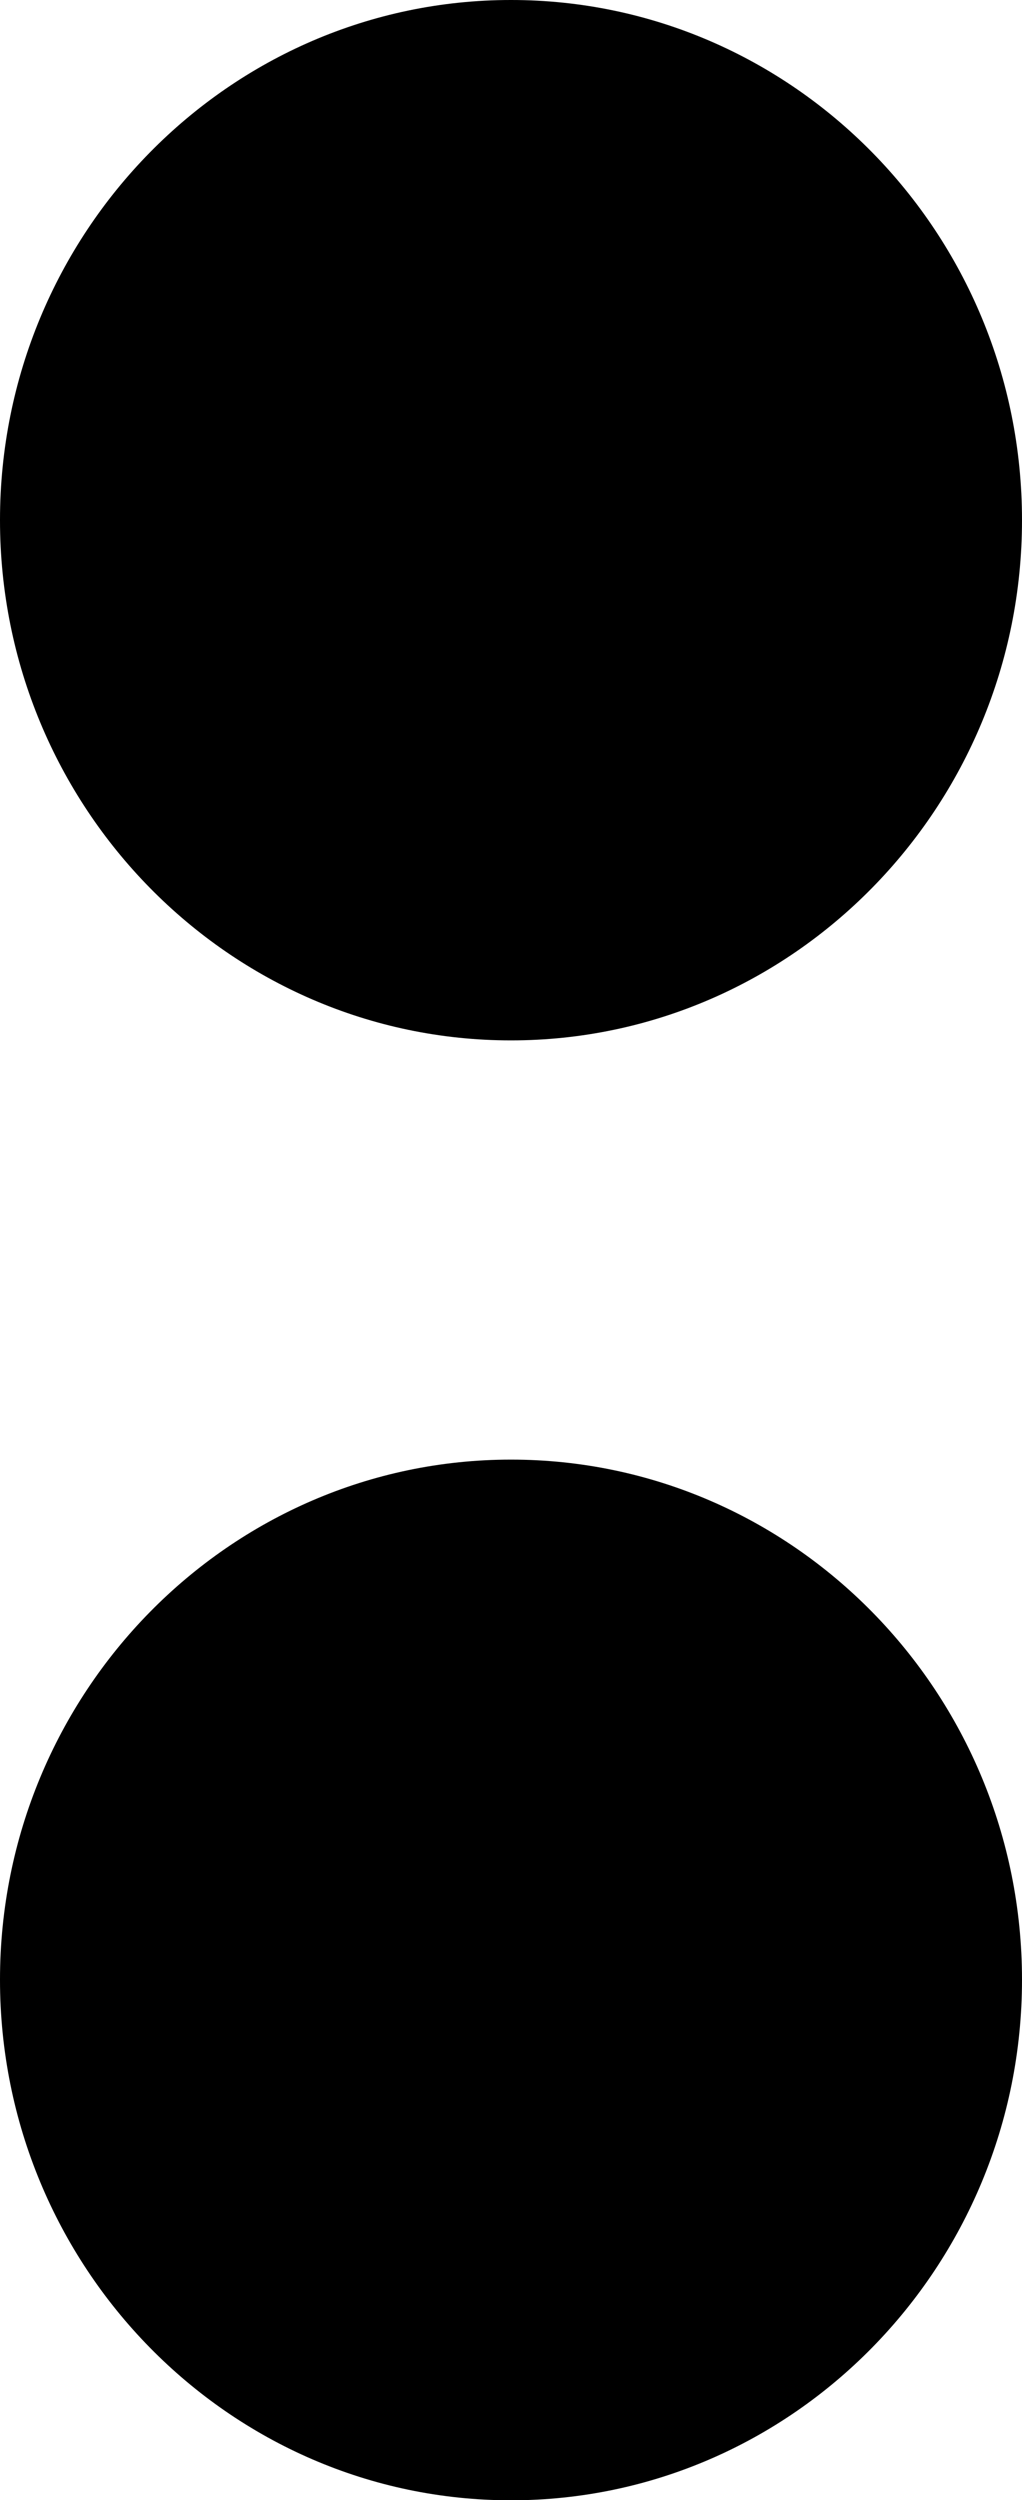
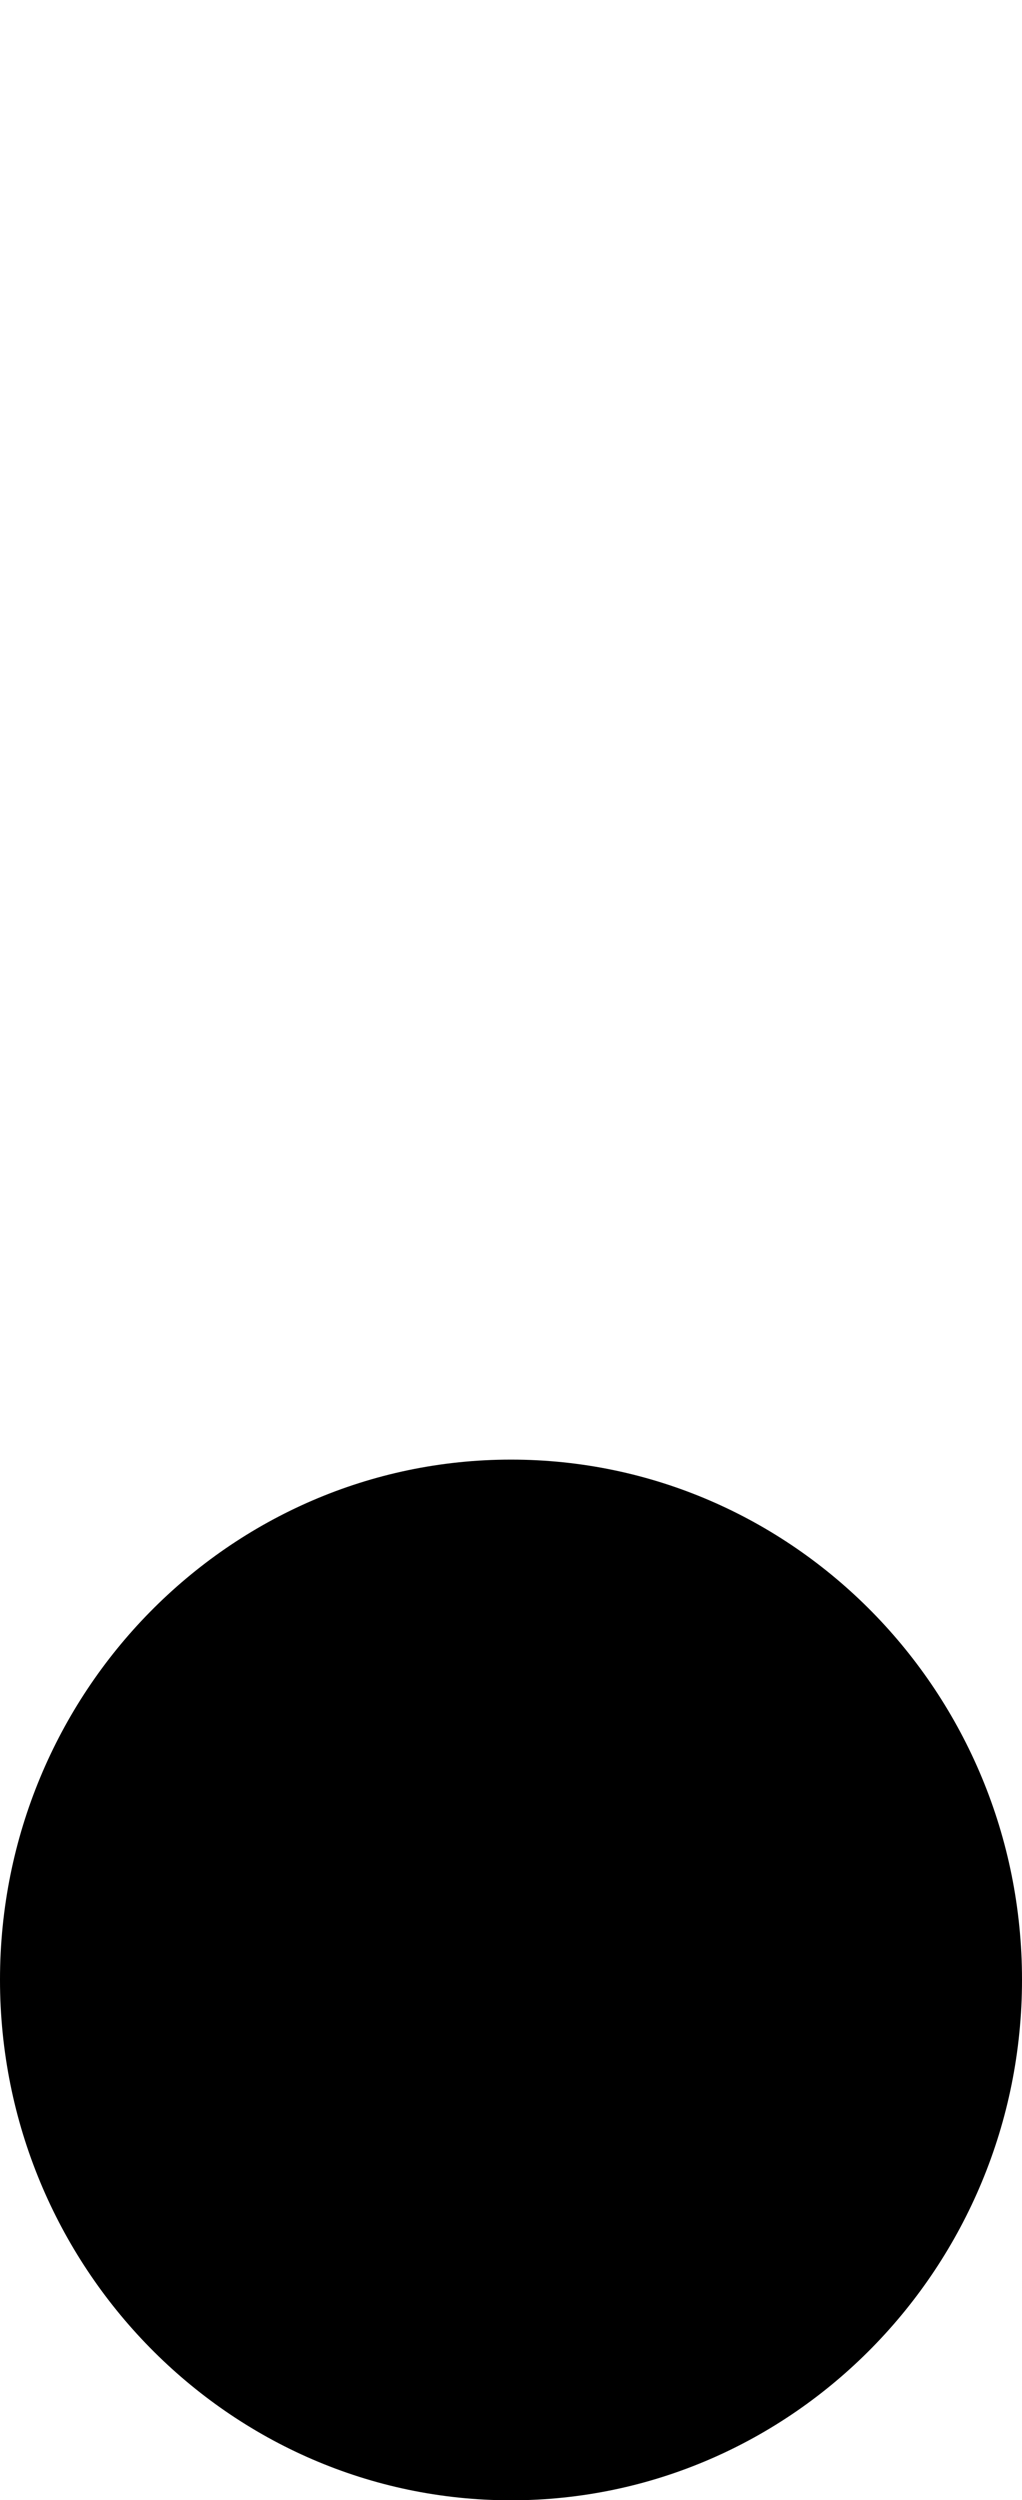
<svg xmlns="http://www.w3.org/2000/svg" viewBox="0 0 68.3 166.98">
  <defs>
    <style>.cls-1{fill:#000;}</style>
  </defs>
  <g id="Layer_2" data-name="Layer 2">
    <g id="Layer_1-2" data-name="Layer 1">
-       <path class="cls-1" d="M34.15,0C15.32,0,0,15.58,0,34.74S15.32,69.49,34.15,69.49,68.3,53.9,68.3,34.74,53,0,34.15,0Z" />
      <path class="cls-1" d="M34.15,97.49C15.32,97.49,0,113.07,0,132.23S15.32,167,34.15,167,68.3,151.39,68.3,132.23,53,97.49,34.15,97.49Z" />
    </g>
  </g>
</svg>